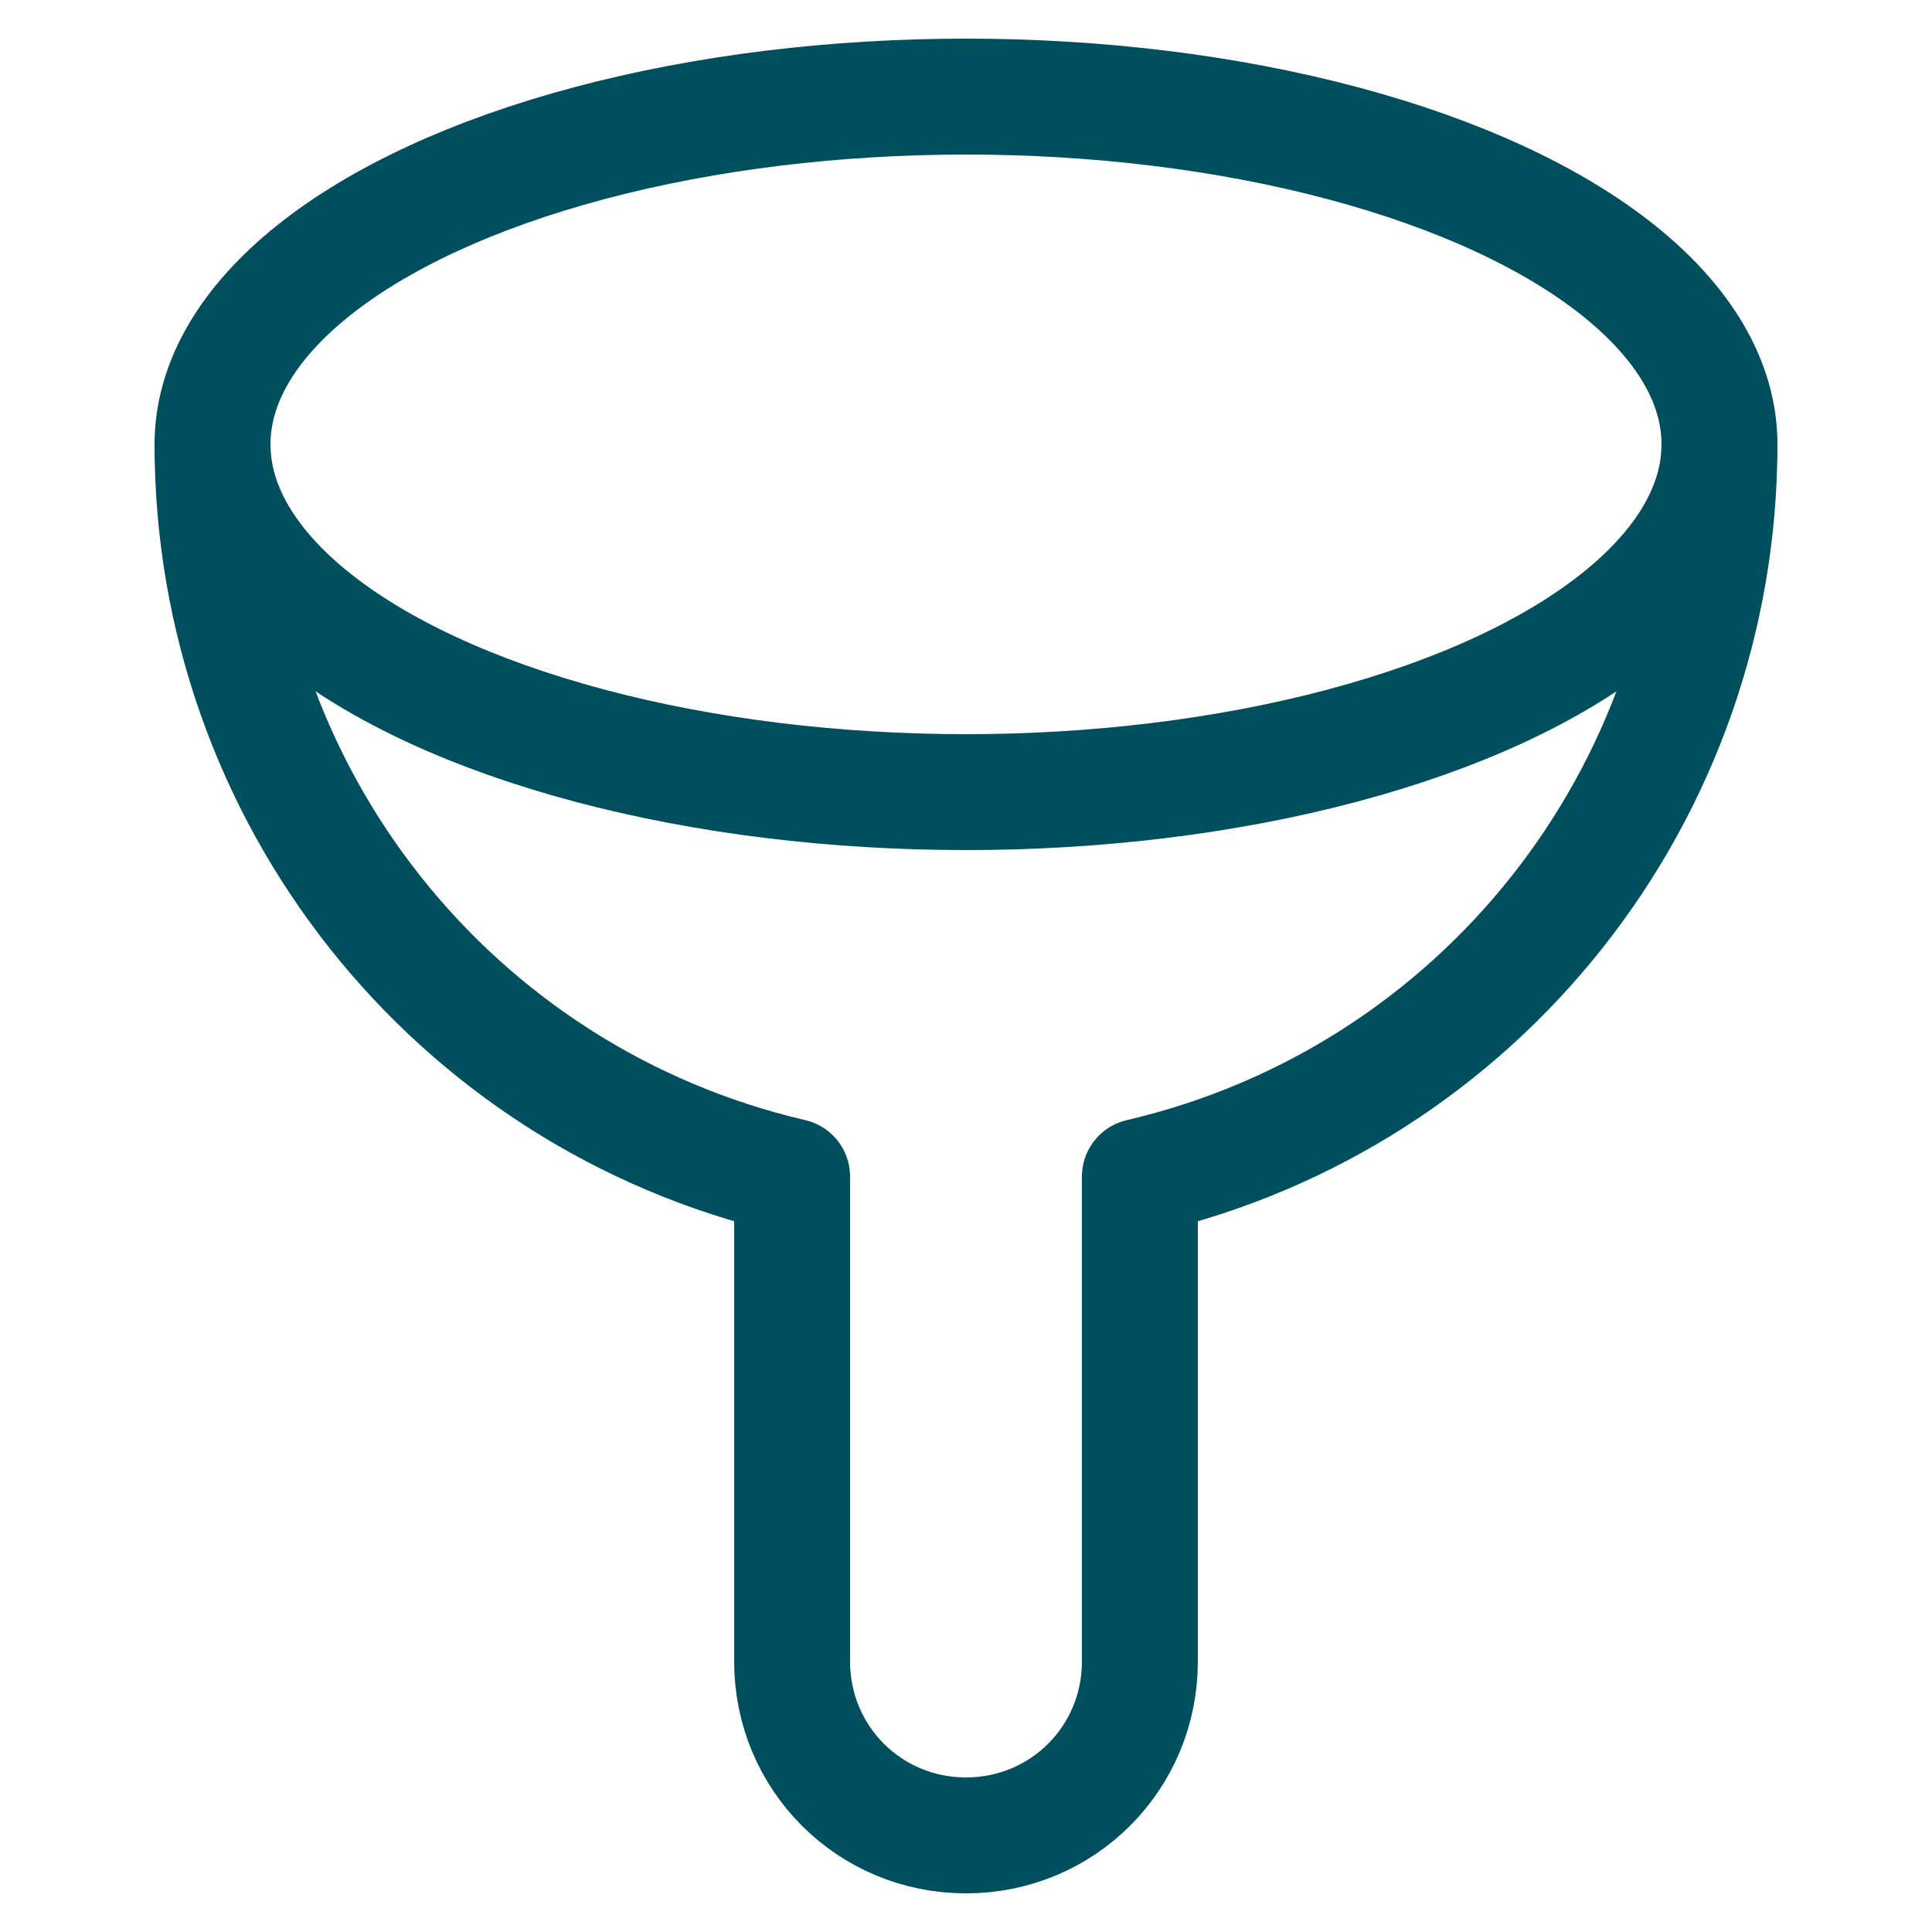
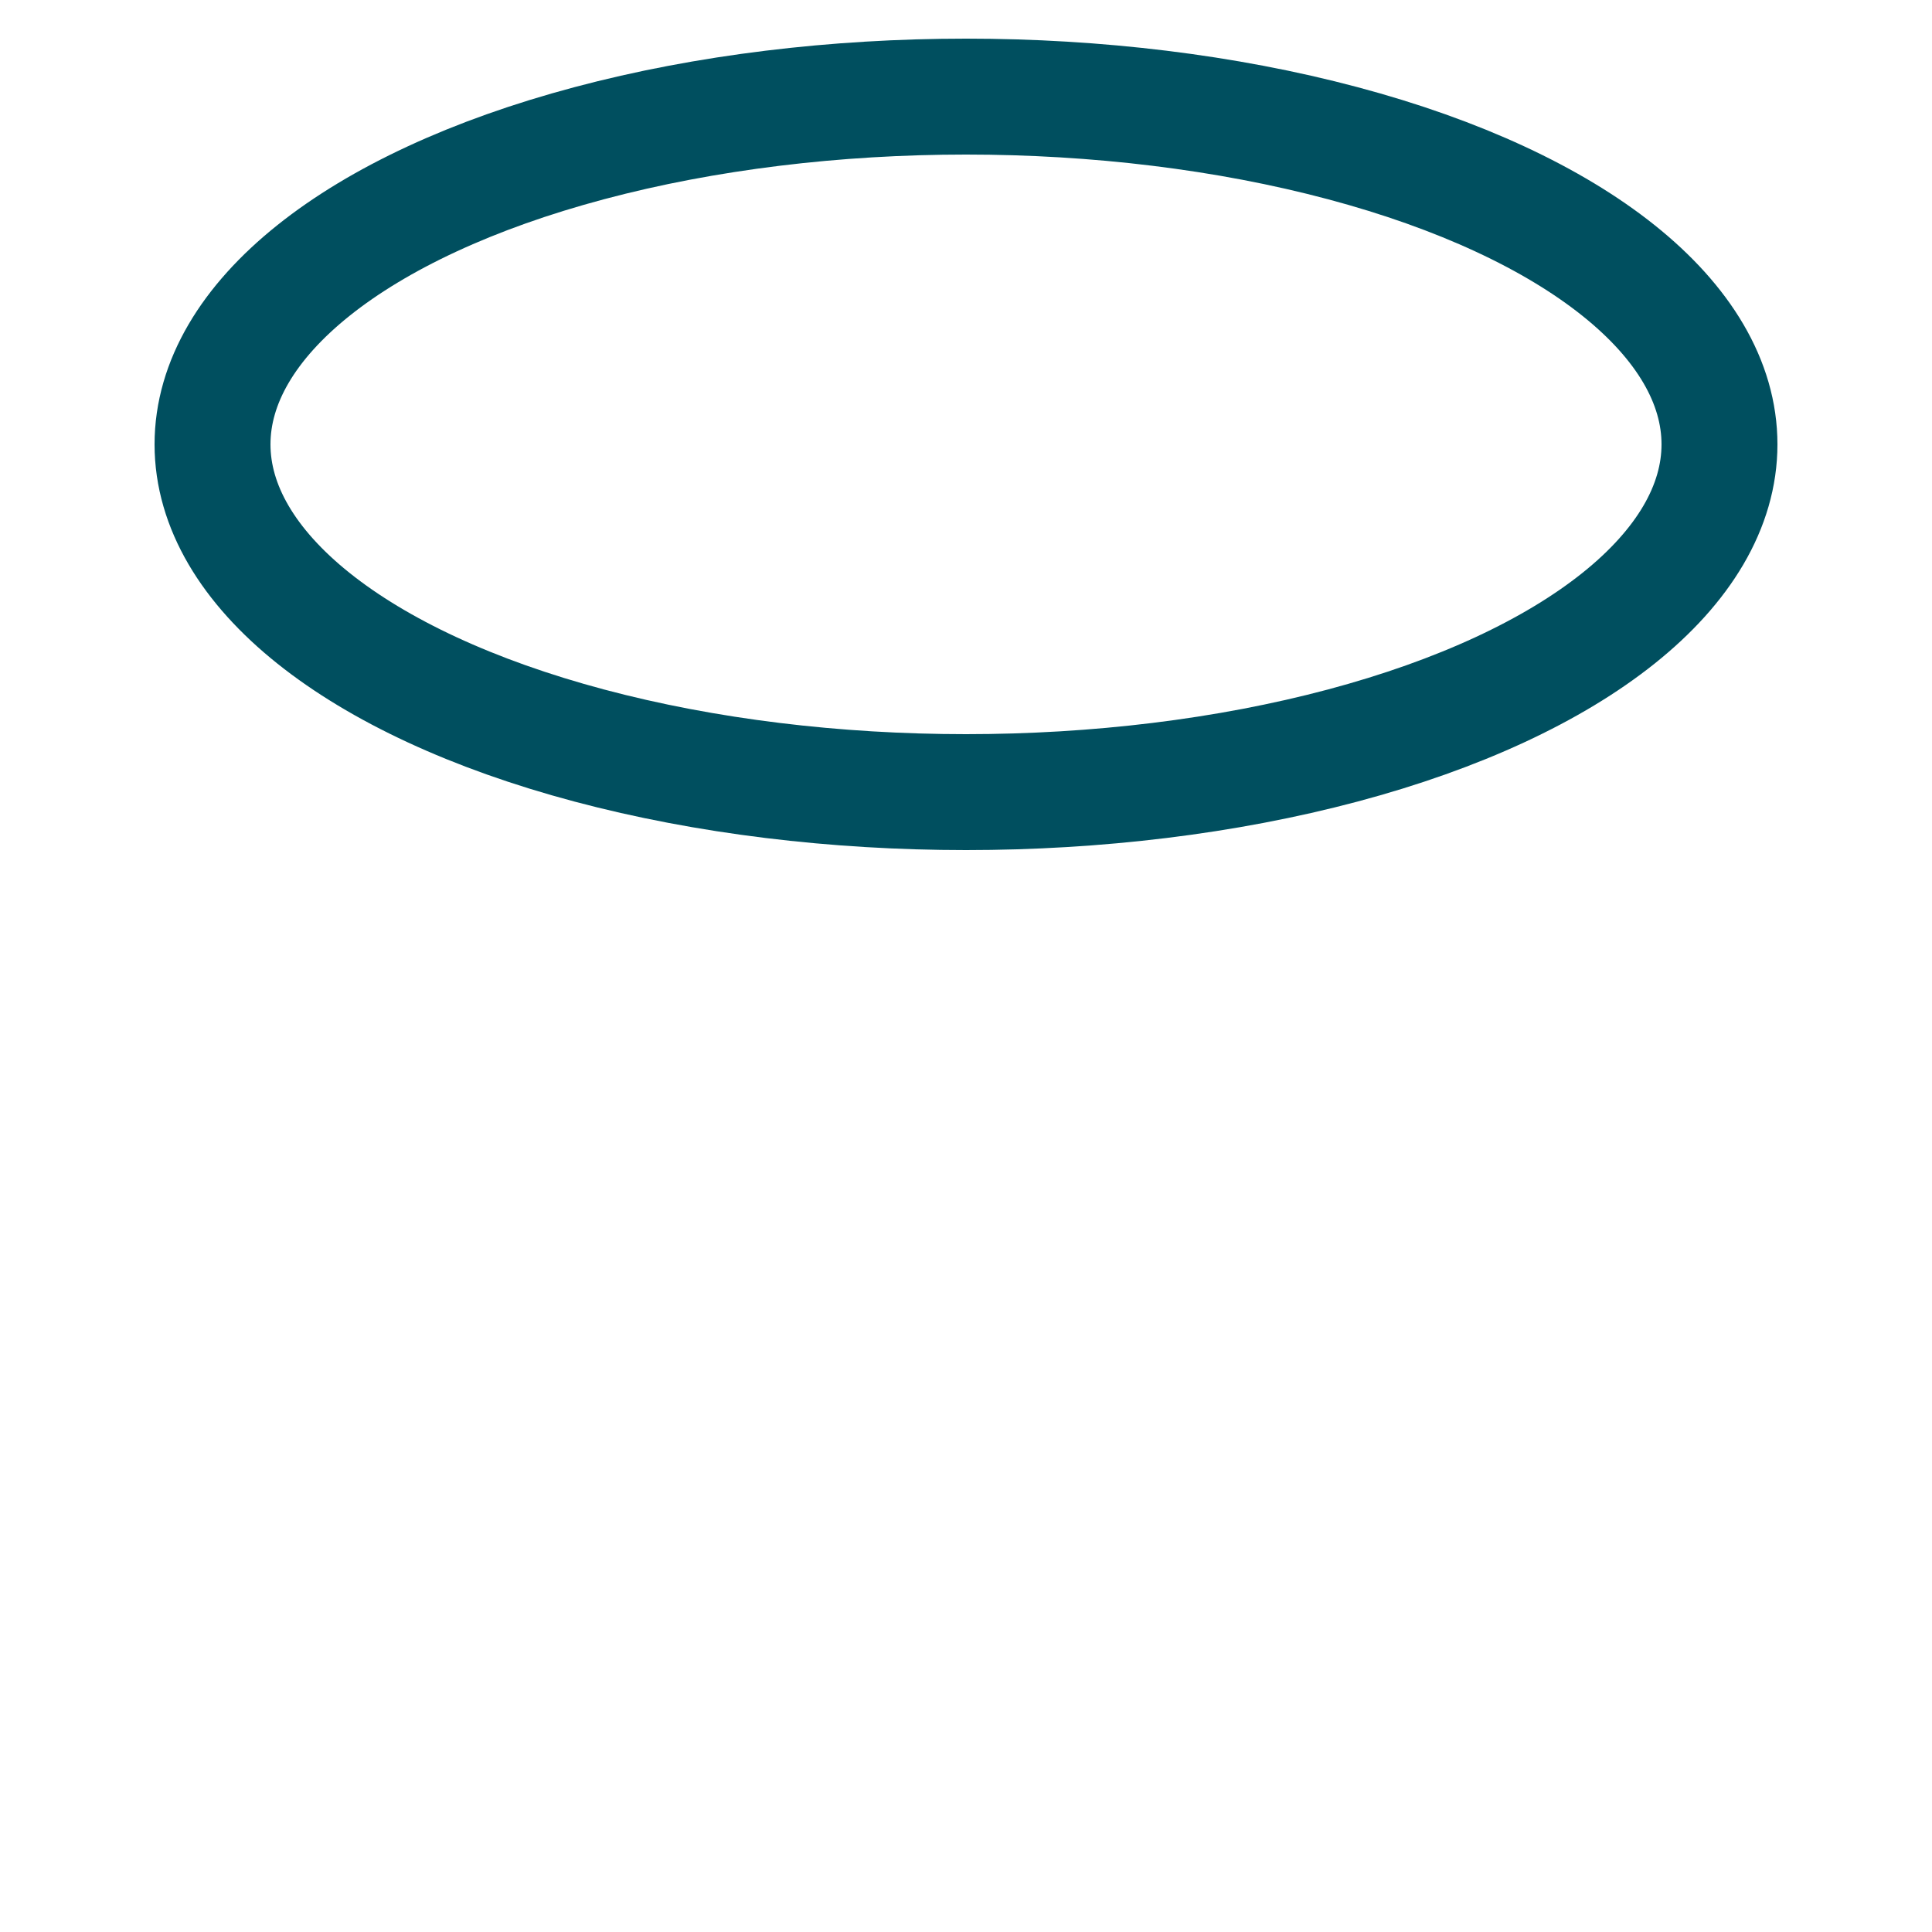
<svg xmlns="http://www.w3.org/2000/svg" width="100" height="100" viewBox="0 0 100 100">
  <title>icon_filter_2c</title>
  <g fill="#004f5f" class="nc-icon-wrapper">
    <ellipse class="st0" cx="50" cy="23" rx="39" ry="18" fill="none" stroke="#004f5f" stroke-width="6" stroke-linecap="round" stroke-linejoin="round" />
-     <path class="st0" d="M11 23c0 18.1 12.4 33.8 30 37.9V86c0 5 4 9 9 9s9-4 9-9V60.9C76.6 56.8 89 41.1 89 23" fill="none" stroke="#004f5f" stroke-width="6" stroke-linecap="round" stroke-linejoin="round" />
  </g>
</svg>